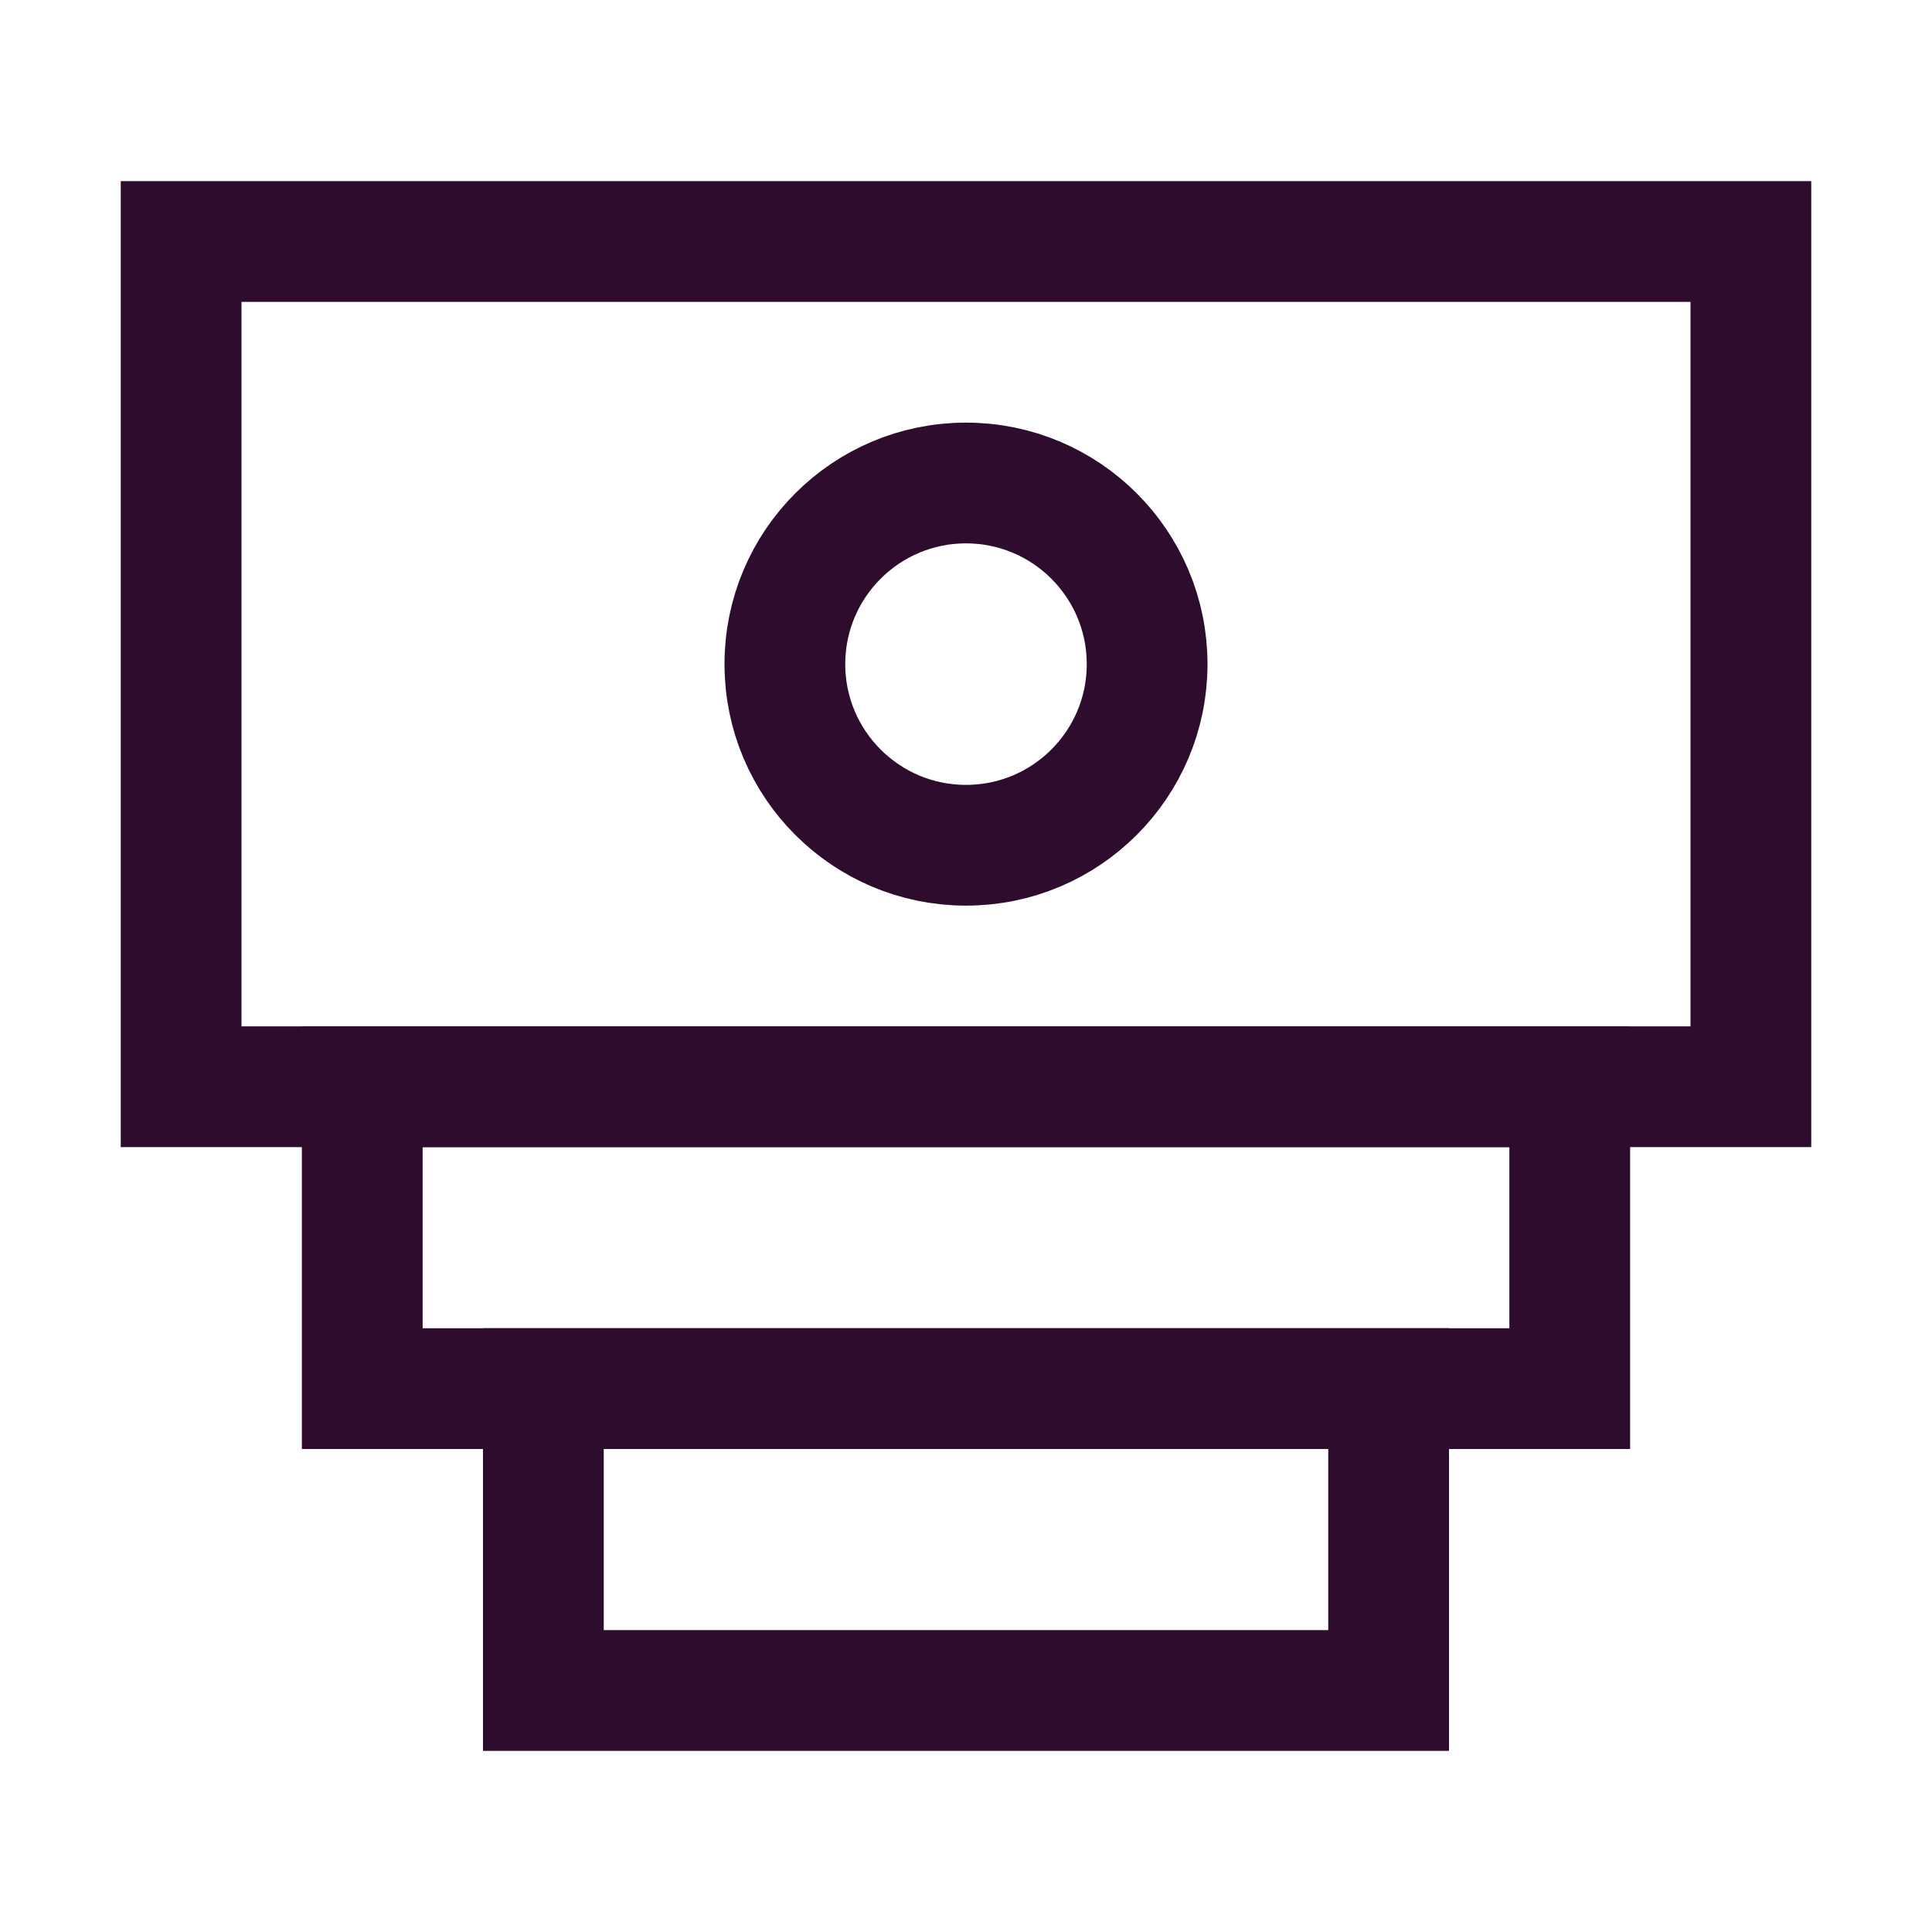
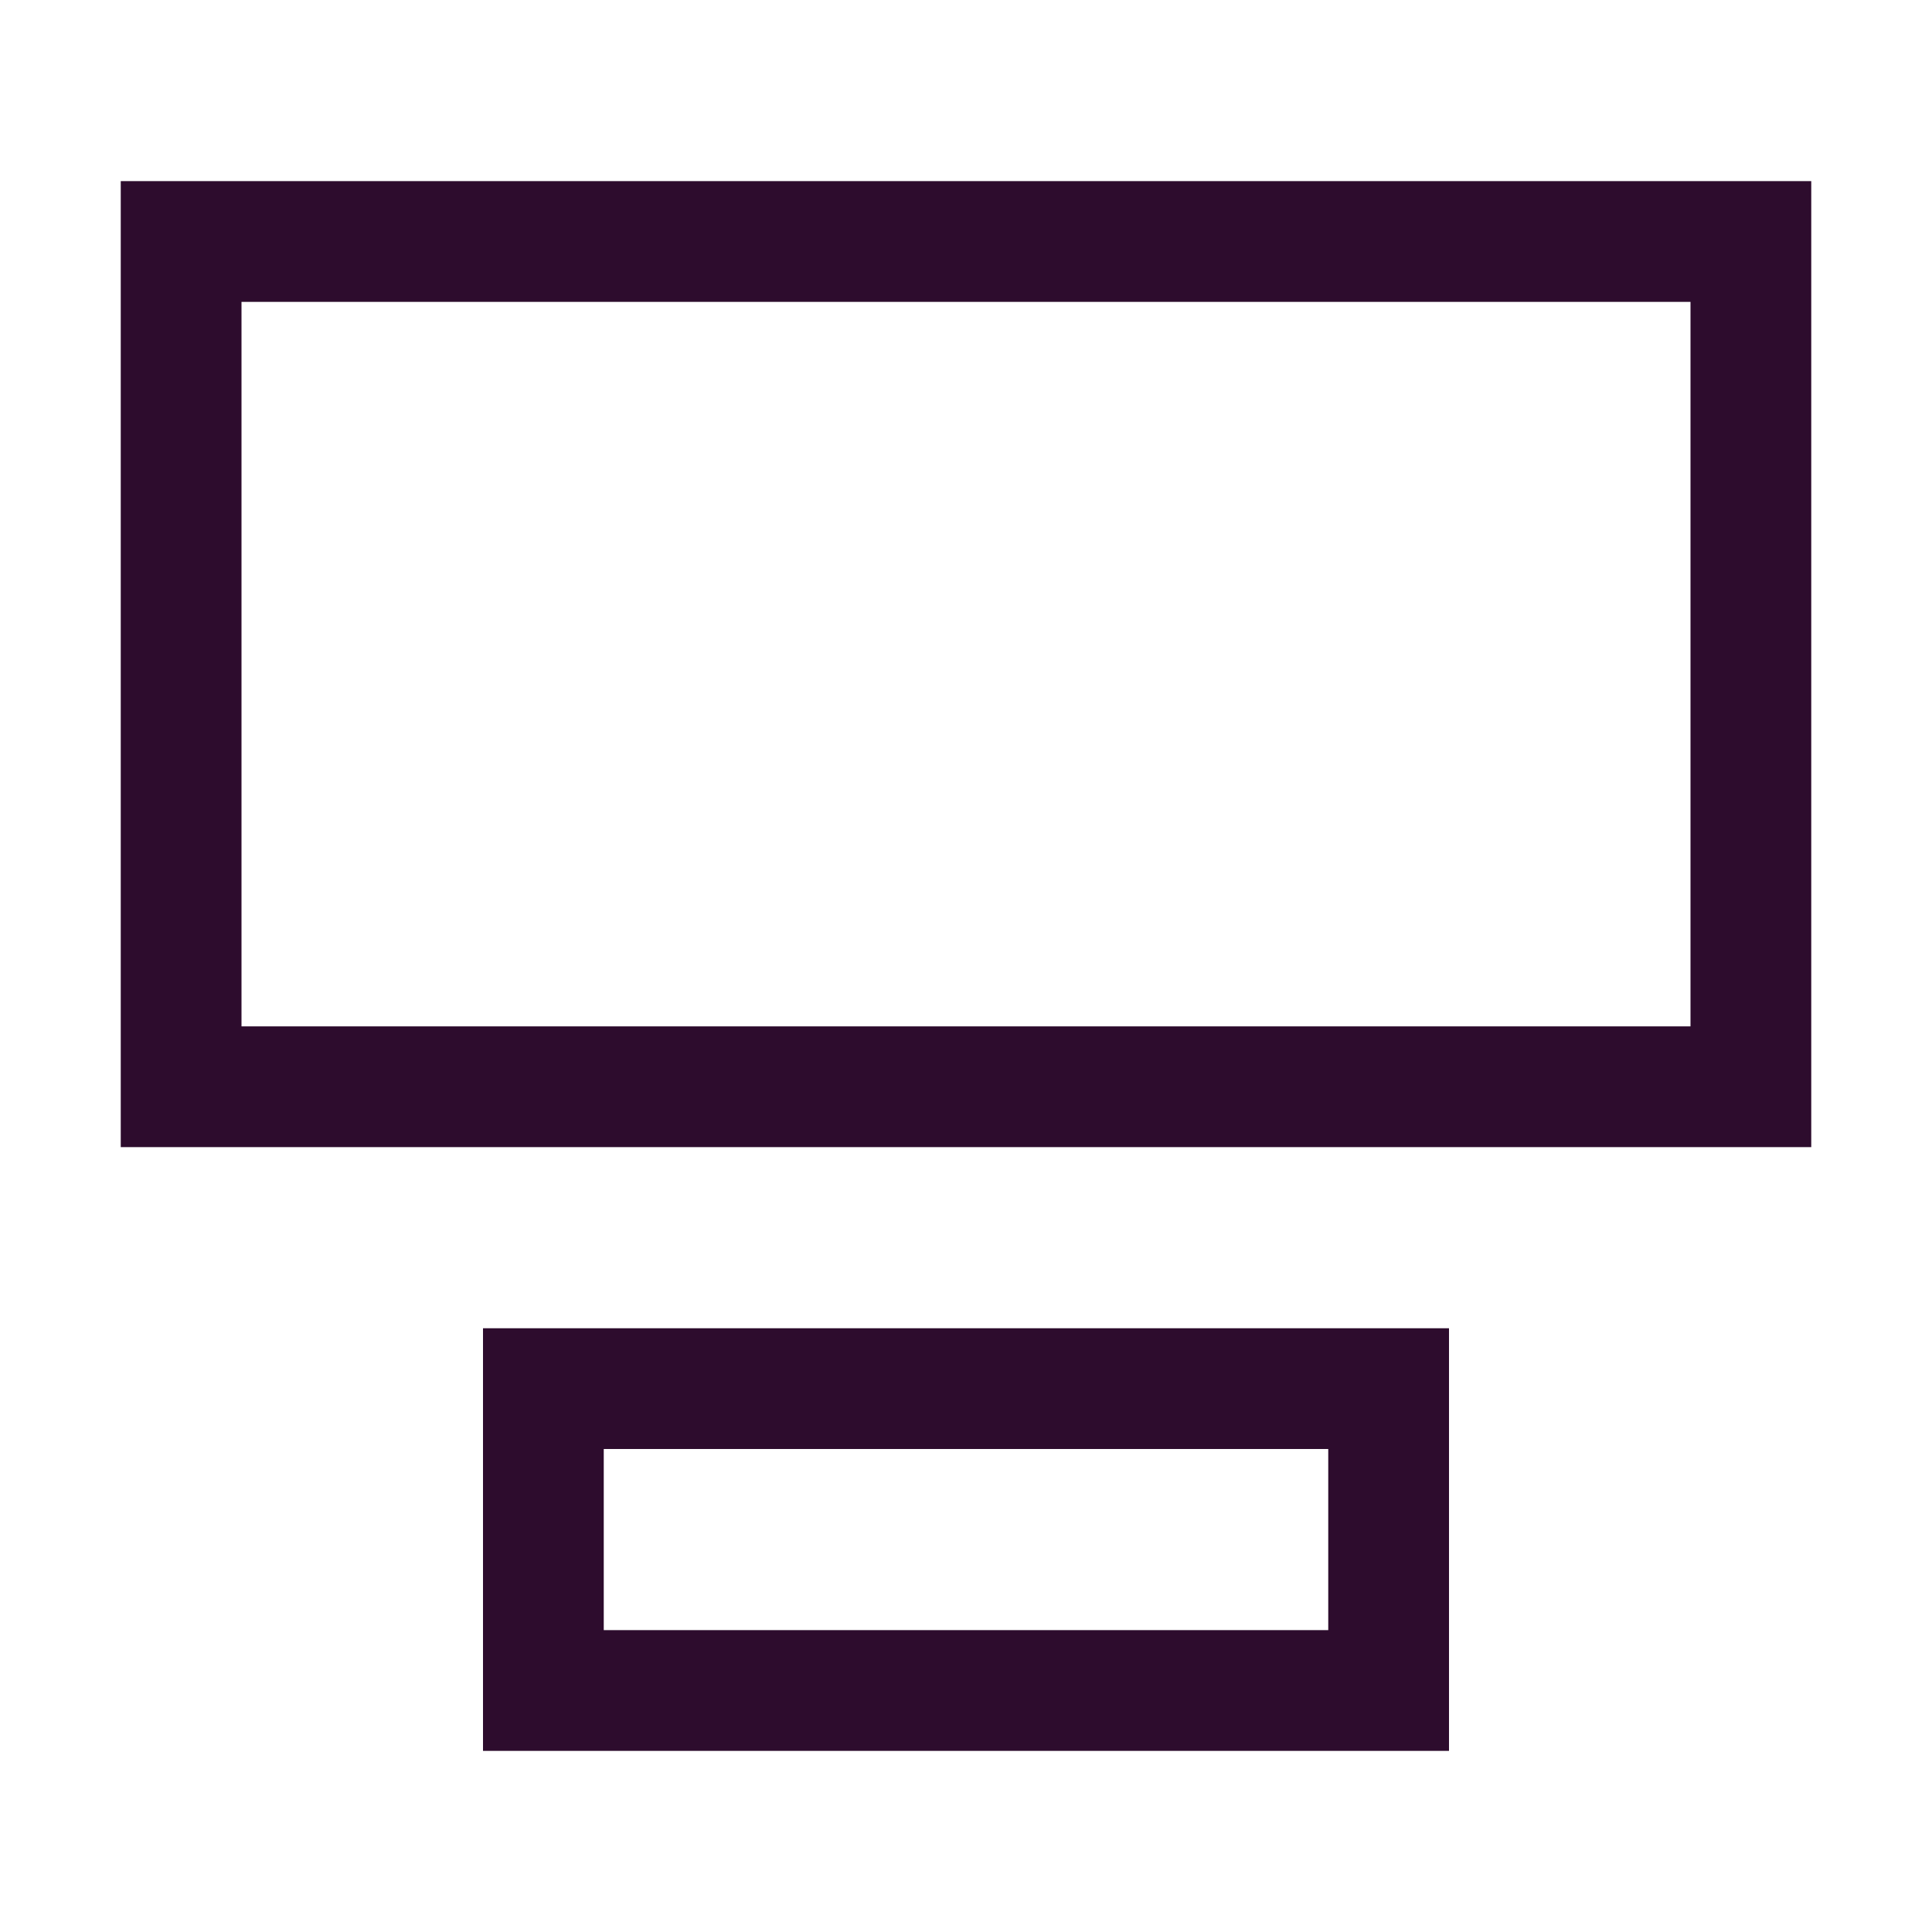
<svg xmlns="http://www.w3.org/2000/svg" width="32" height="32" viewBox="0 0 32 32" fill="none">
  <rect x="9" y="23" width="14" height="5" stroke="#2D0C2D" stroke-width="2" />
-   <rect x="6" y="18" width="20" height="5" stroke="#2D0C2D" stroke-width="2" />
  <rect x="3" y="4" width="26" height="14" stroke="#2D0C2D" stroke-width="2" />
-   <circle cx="16" cy="11" r="3" stroke="#2D0C2D" stroke-width="2" />
</svg>